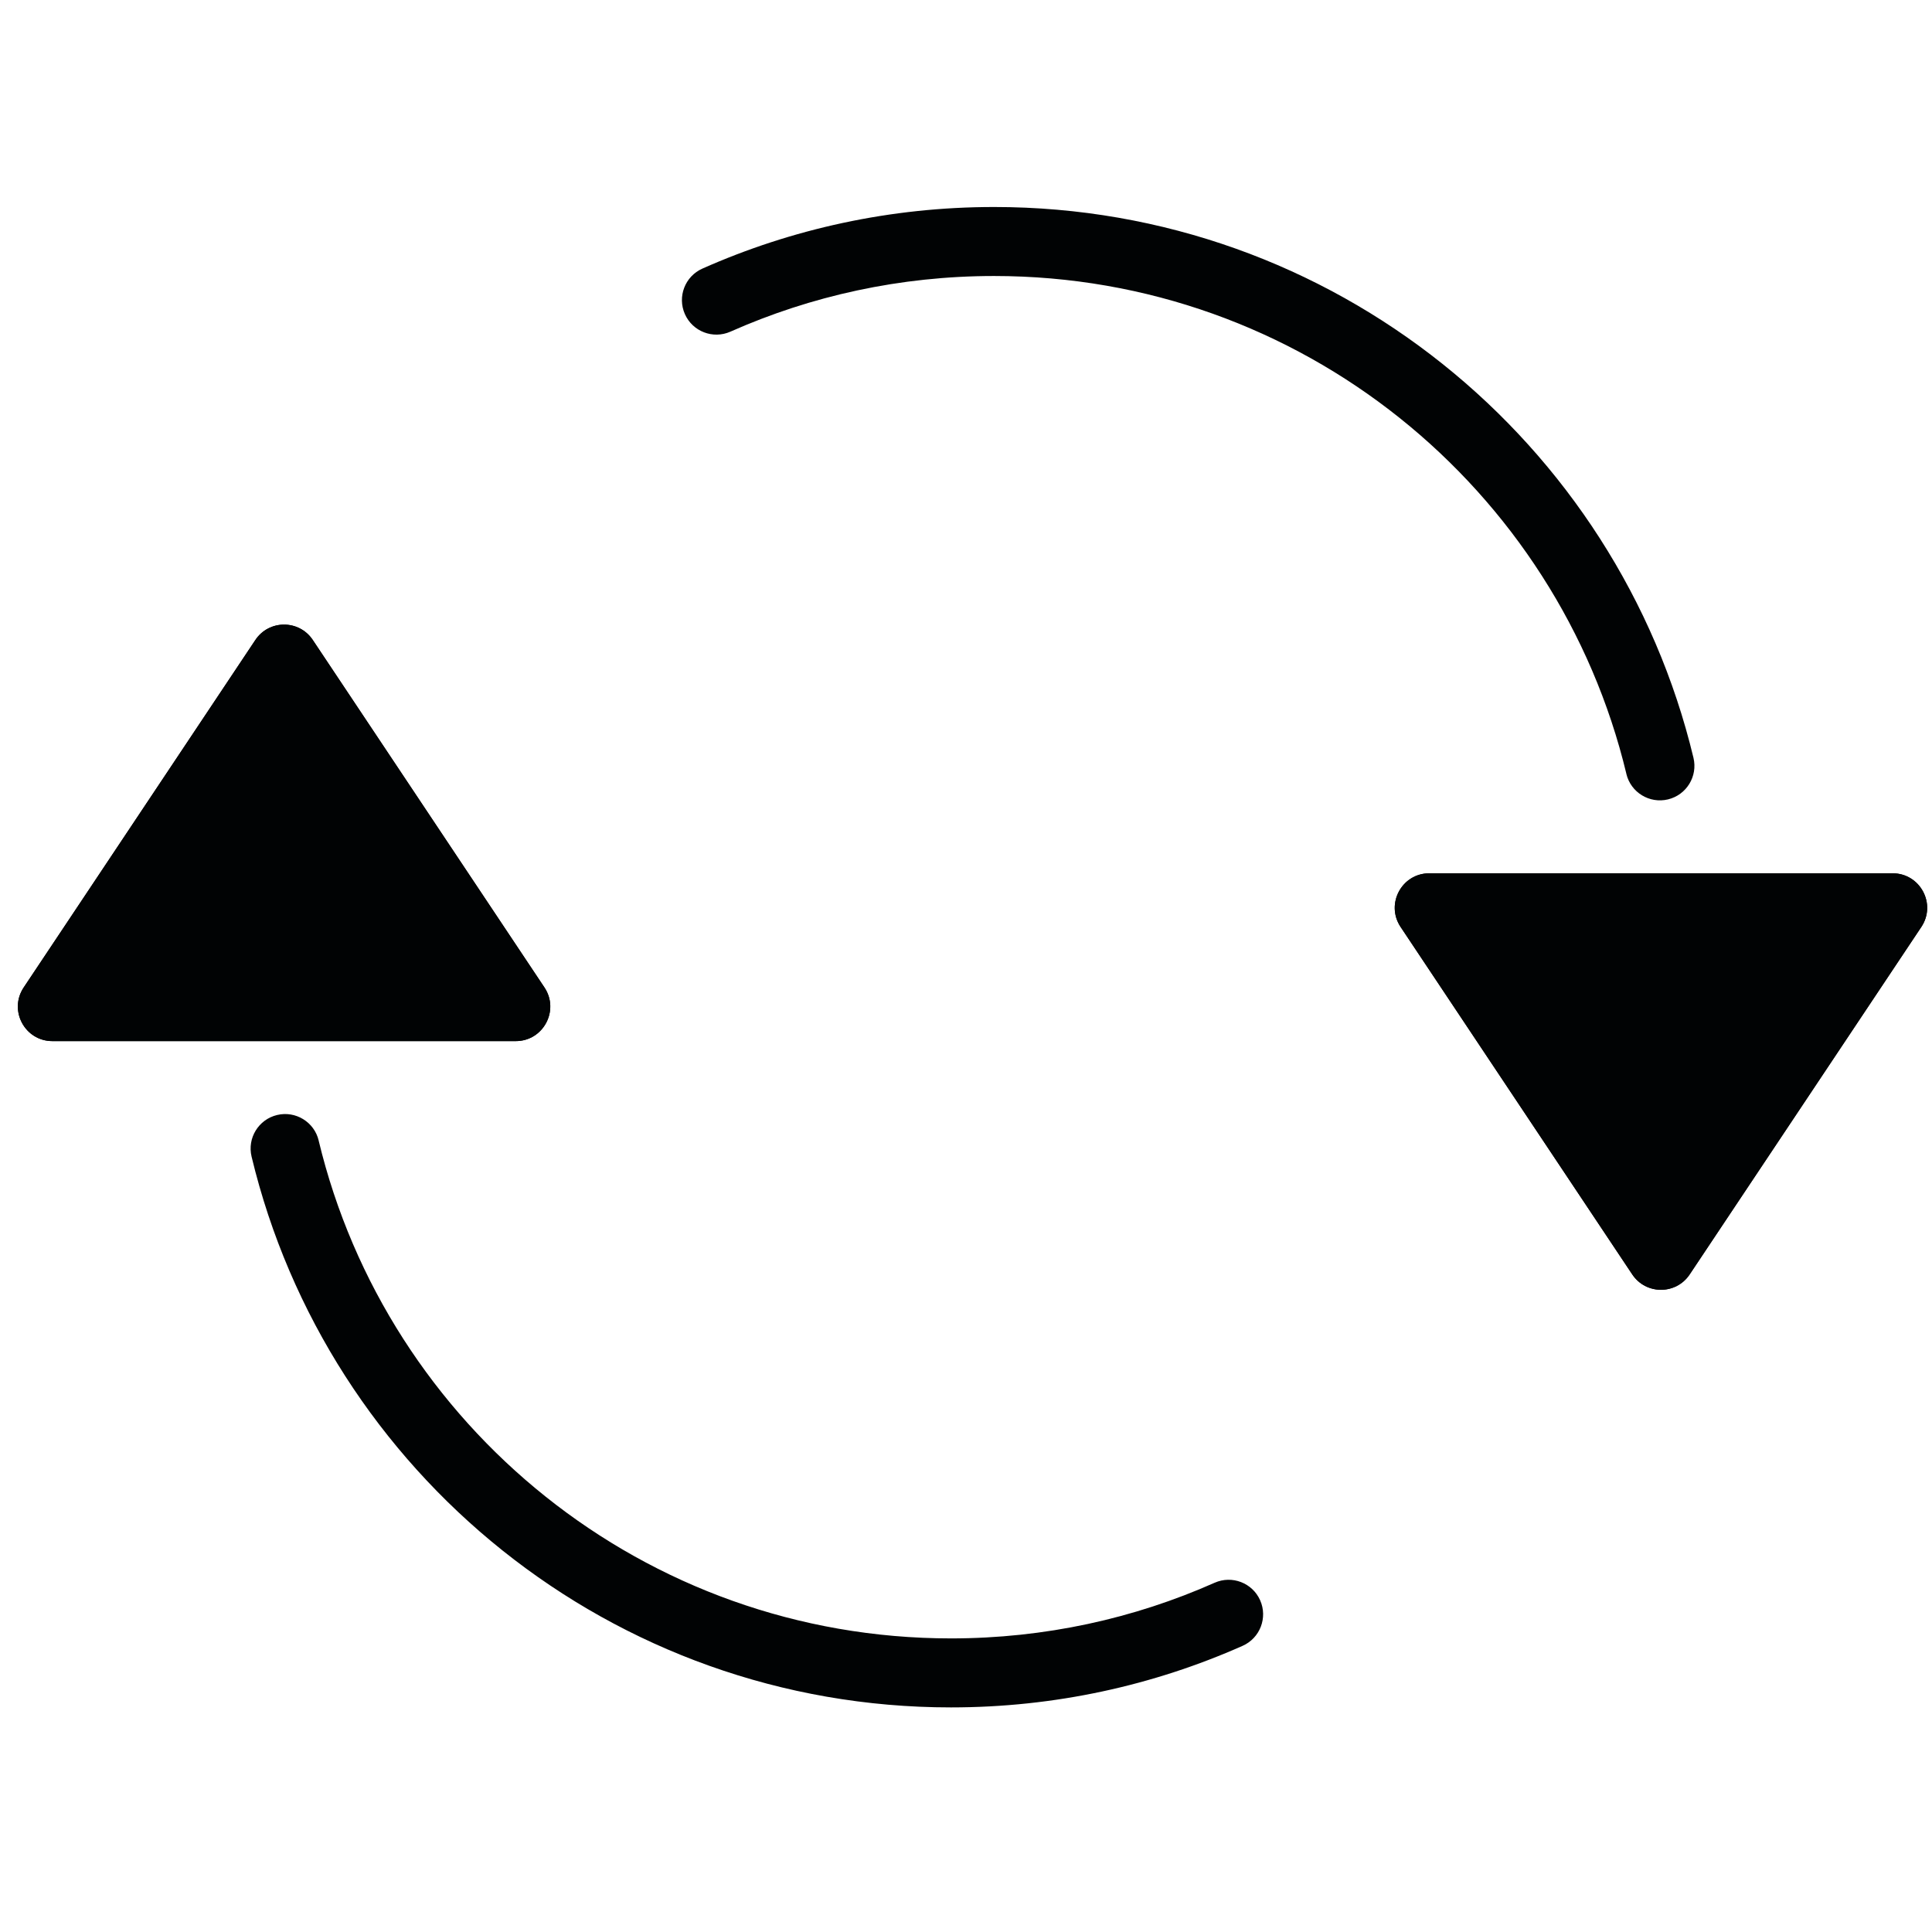
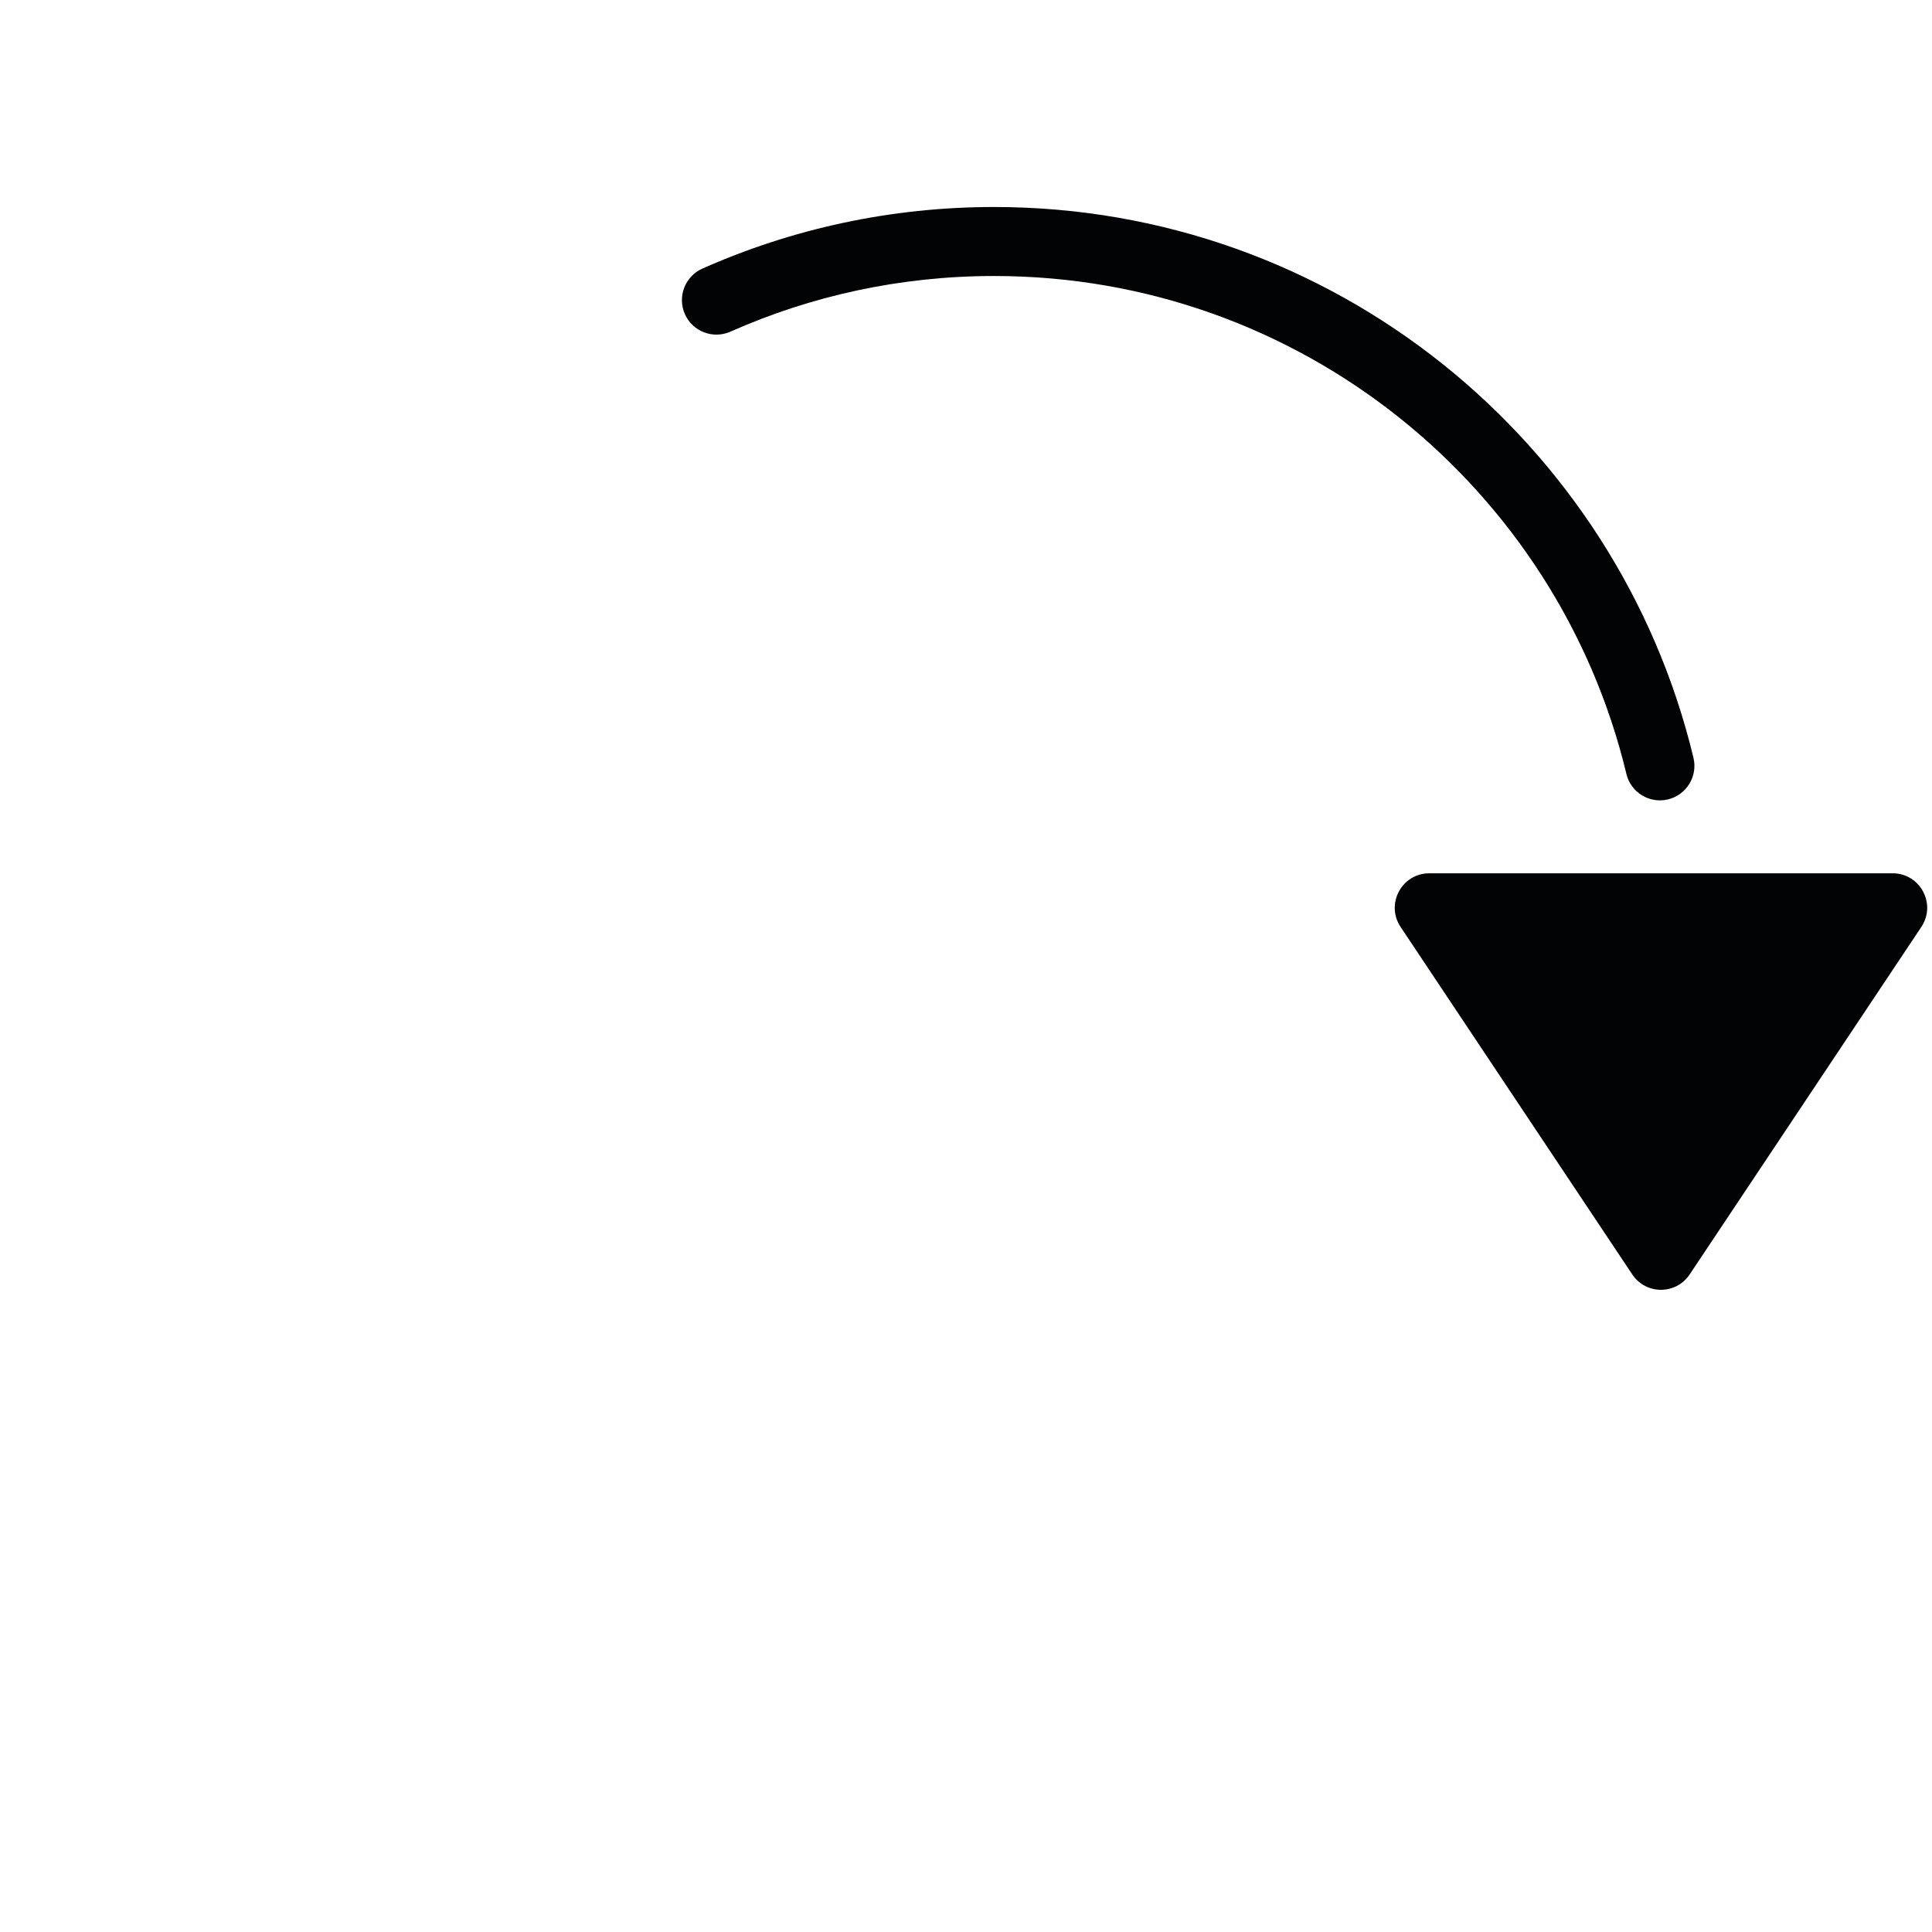
<svg xmlns="http://www.w3.org/2000/svg" fill="none" height="56" viewBox="0 0 56 56" width="56">
  <g fill="#010304">
-     <path d="m9.066 18.55c-.396-.594-1.268-.594-1.664 0l-6.715 10.072c-.443.664.033 1.555.832 1.555h13.43c.799 0 1.275-.89.832-1.555z" />
    <path d="m47.312 36.94c.396.594 1.268.594 1.664 0l6.715-10.072c.443-.665-.033-1.555-.832-1.555h-13.43c-.799 0-1.275.89-.832 1.555z" />
    <path d="m47.141 22.432c.129.537.669.868 1.206.739.537-.129.868-.669.739-1.206-2.199-9.158-10.44-15.965-20.273-15.965-3.007 0-5.868.637-8.453 1.785-.505.224-.732.815-.508 1.32.224.505.815.732 1.32.508 2.334-1.036 4.919-1.613 7.641-1.613 8.888 0 16.341 6.152 18.329 14.432z" />
-     <path clip-rule="evenodd" d="m7.402 18.55c.396-.594 1.268-.594 1.664 0l6.715 10.072c.443.665-.033 1.555-.832 1.555h-13.43c-.799 0-1.275-.89-.832-1.555zm-4.014 9.627 4.846-7.269 4.846 7.269z" fill-rule="evenodd" />
-     <path d="m9.237 33.058c-.129-.537-.669-.868-1.206-.739-.537.129-.868.669-.739 1.206 2.199 9.158 10.44 15.965 20.273 15.965 3.007 0 5.868-.637 8.453-1.785.505-.224.732-.815.508-1.32s-.815-.732-1.32-.508c-2.334 1.036-4.919 1.613-7.641 1.613-8.888 0-16.341-6.152-18.329-14.432z" />
-     <path clip-rule="evenodd" d="m47.312 36.94c.396.594 1.268.594 1.664 0l6.715-10.072c.443-.664-.033-1.555-.832-1.555h-13.43c-.799 0-1.275.89-.832 1.555zm.832-2.357 4.846-7.27h-9.693z" fill-rule="evenodd" />
  </g>
</svg>